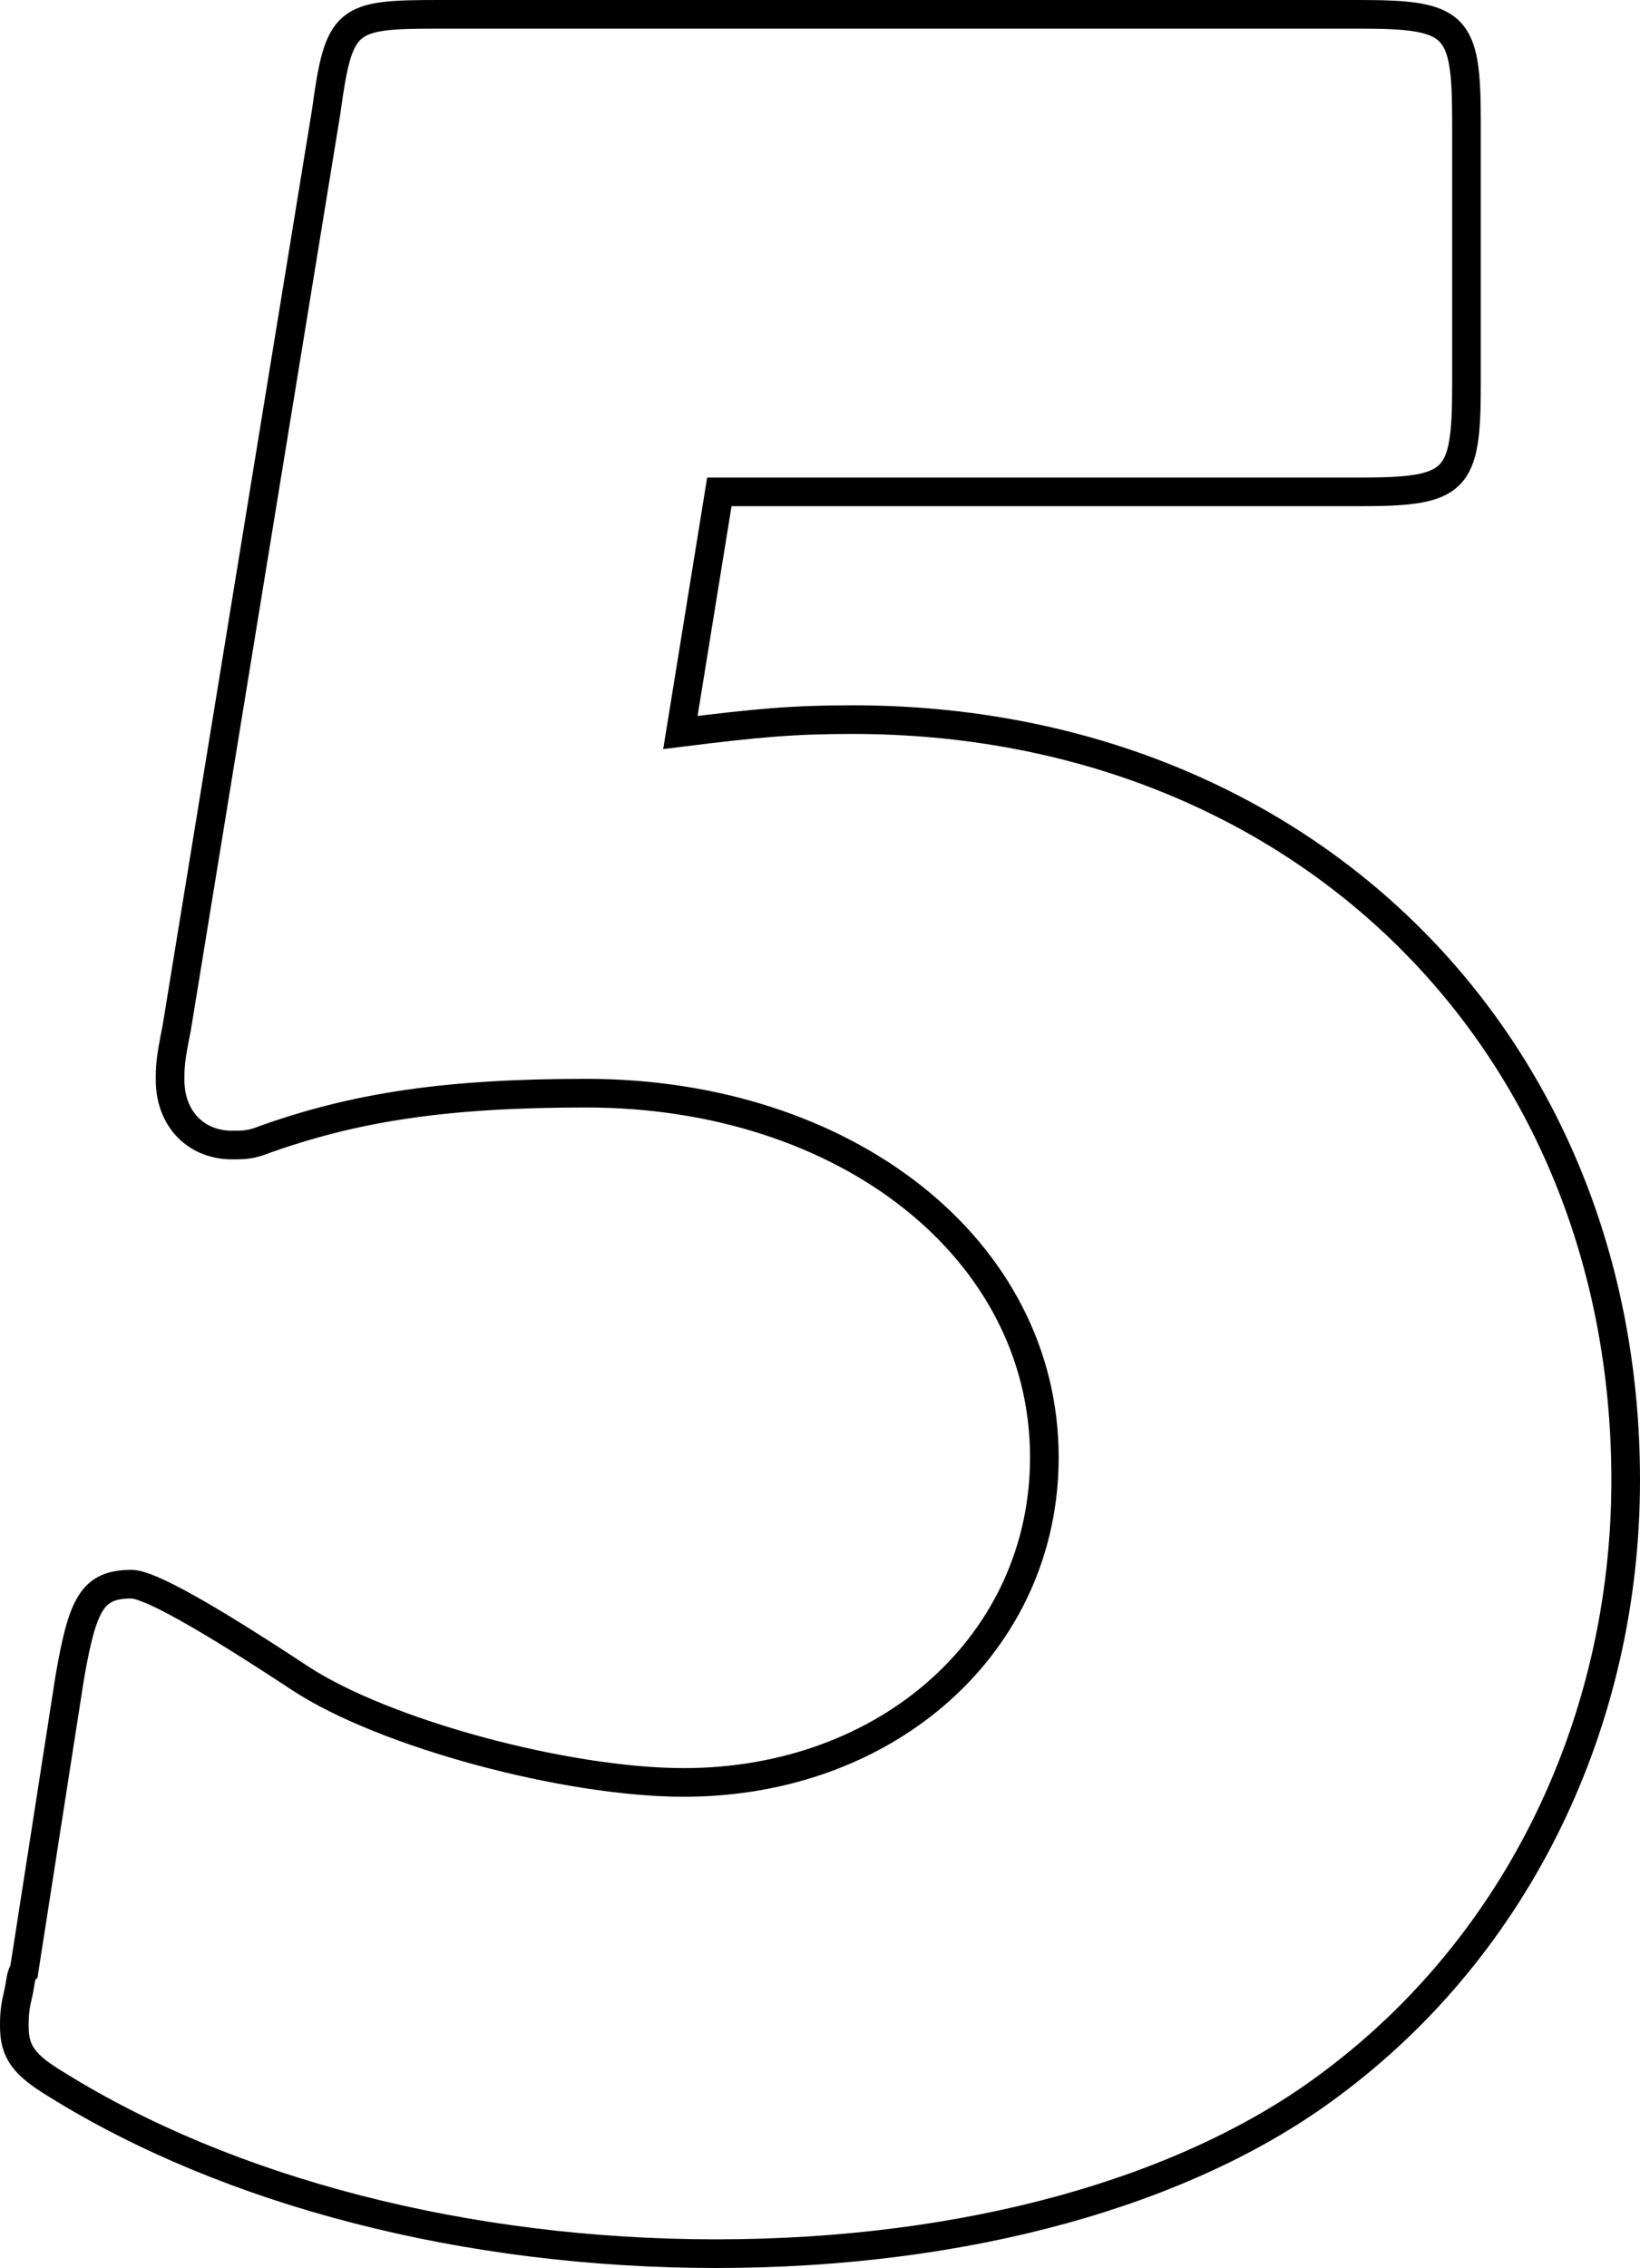
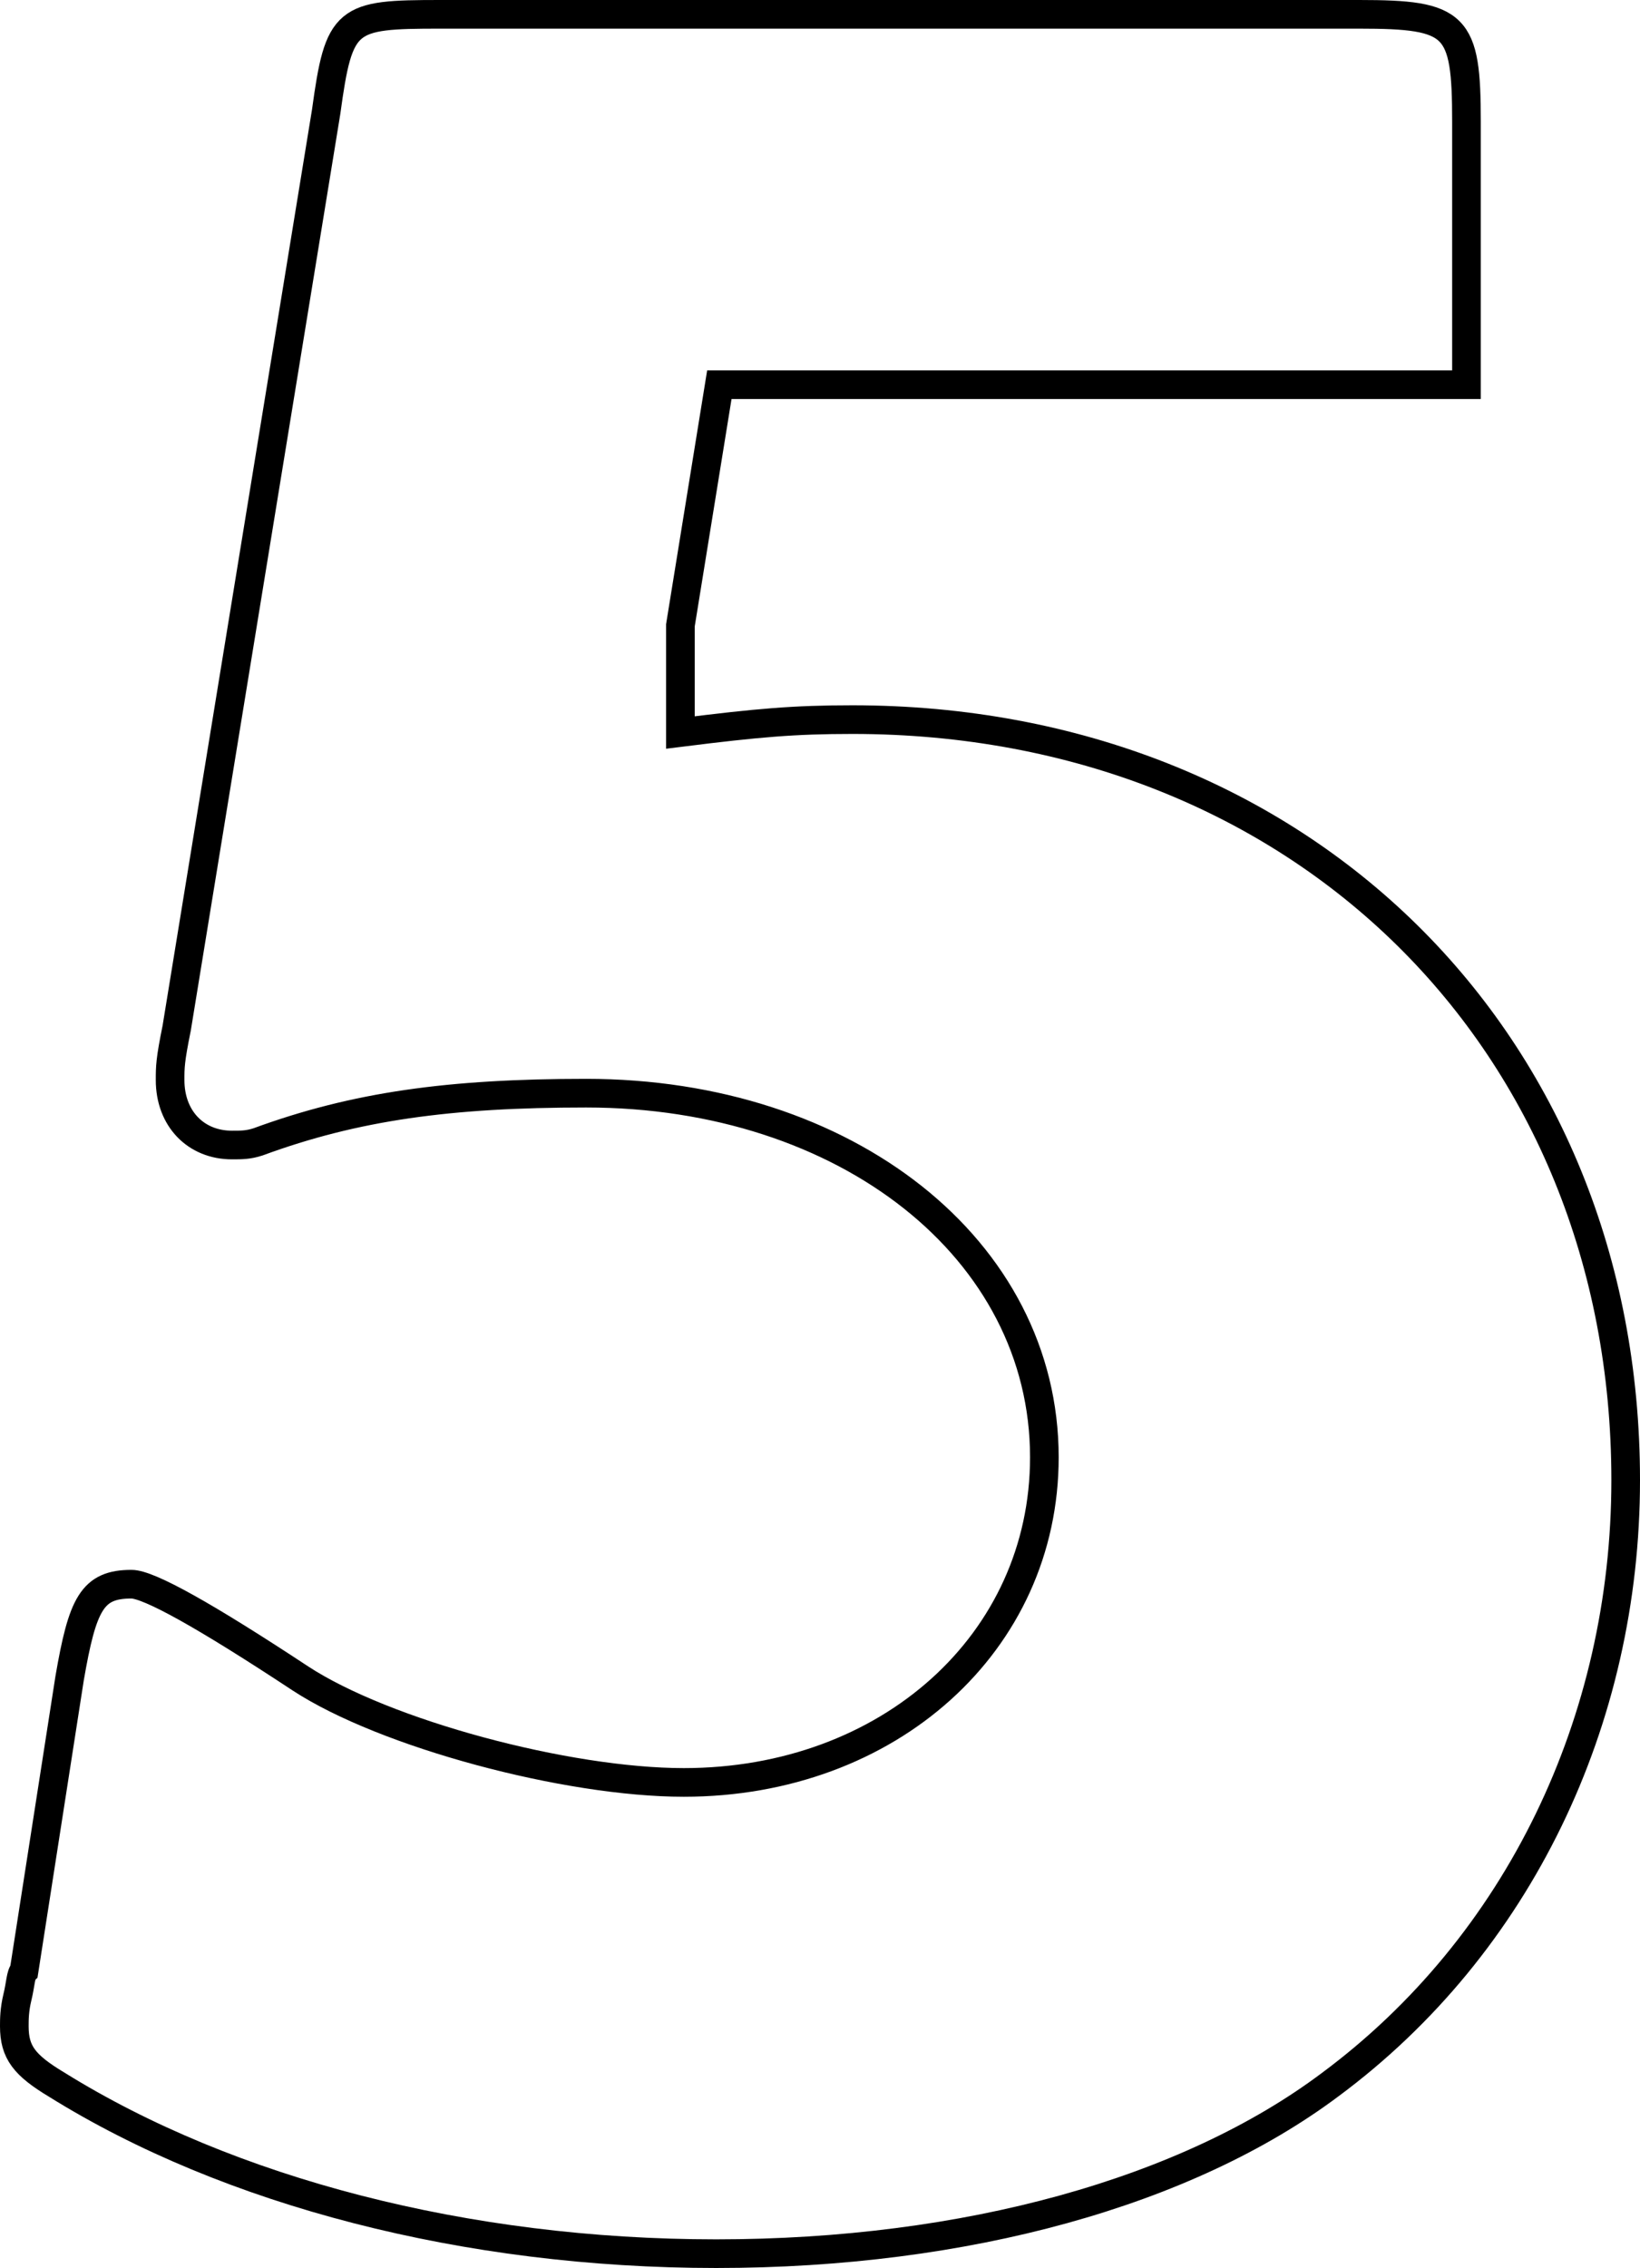
<svg xmlns="http://www.w3.org/2000/svg" data-name="Layer 2" viewBox="0 0 57.27 79.17">
-   <path d="M23.76 25.57c2.72-.34 3.97-.45 6.01-.45 15.66 0 27 11.23 27 26.55 0 8.39-3.74 16.22-10.32 21.1-4.99 3.74-12.71 5.9-21.44 5.9s-17.02-2.16-23.03-5.9C.85 72.09.5 71.64.5 70.73c0-.23 0-.57.11-1.02.11-.45.11-.79.23-.91l1.59-10.21c.45-2.61.79-3.29 2.16-3.29q.91 0 5.9 3.29c2.95 1.93 9.3 3.63 13.39 3.63 7.15 0 12.59-4.88 12.59-11.35 0-7.26-6.92-12.71-16-12.71-4.76 0-8.06.45-11.46 1.7-.34.11-.57.11-.91.11-1.25 0-2.16-.91-2.16-2.27 0-.45 0-.68.23-1.81L11.39 3.9c.45-3.29.68-3.4 3.97-3.4h32.11c3.4 0 3.74.34 3.74 3.74v9.19c0 3.4-.34 3.74-3.74 3.74H25.12l-1.36 8.4z" fill="none" stroke="#000" />
+   <path d="M23.76 25.57c2.72-.34 3.97-.45 6.01-.45 15.66 0 27 11.23 27 26.55 0 8.39-3.74 16.22-10.32 21.1-4.99 3.74-12.71 5.9-21.44 5.9s-17.02-2.16-23.03-5.9C.85 72.09.5 71.64.5 70.73c0-.23 0-.57.11-1.02.11-.45.11-.79.23-.91l1.59-10.21c.45-2.61.79-3.29 2.16-3.29q.91 0 5.9 3.29c2.95 1.93 9.3 3.63 13.39 3.63 7.15 0 12.59-4.88 12.59-11.35 0-7.26-6.92-12.71-16-12.71-4.76 0-8.06.45-11.46 1.7-.34.11-.57.11-.91.11-1.25 0-2.16-.91-2.16-2.27 0-.45 0-.68.23-1.81L11.39 3.9c.45-3.29.68-3.4 3.97-3.4h32.11c3.4 0 3.74.34 3.74 3.74v9.19H25.12l-1.36 8.4z" fill="none" stroke="#000" />
</svg>